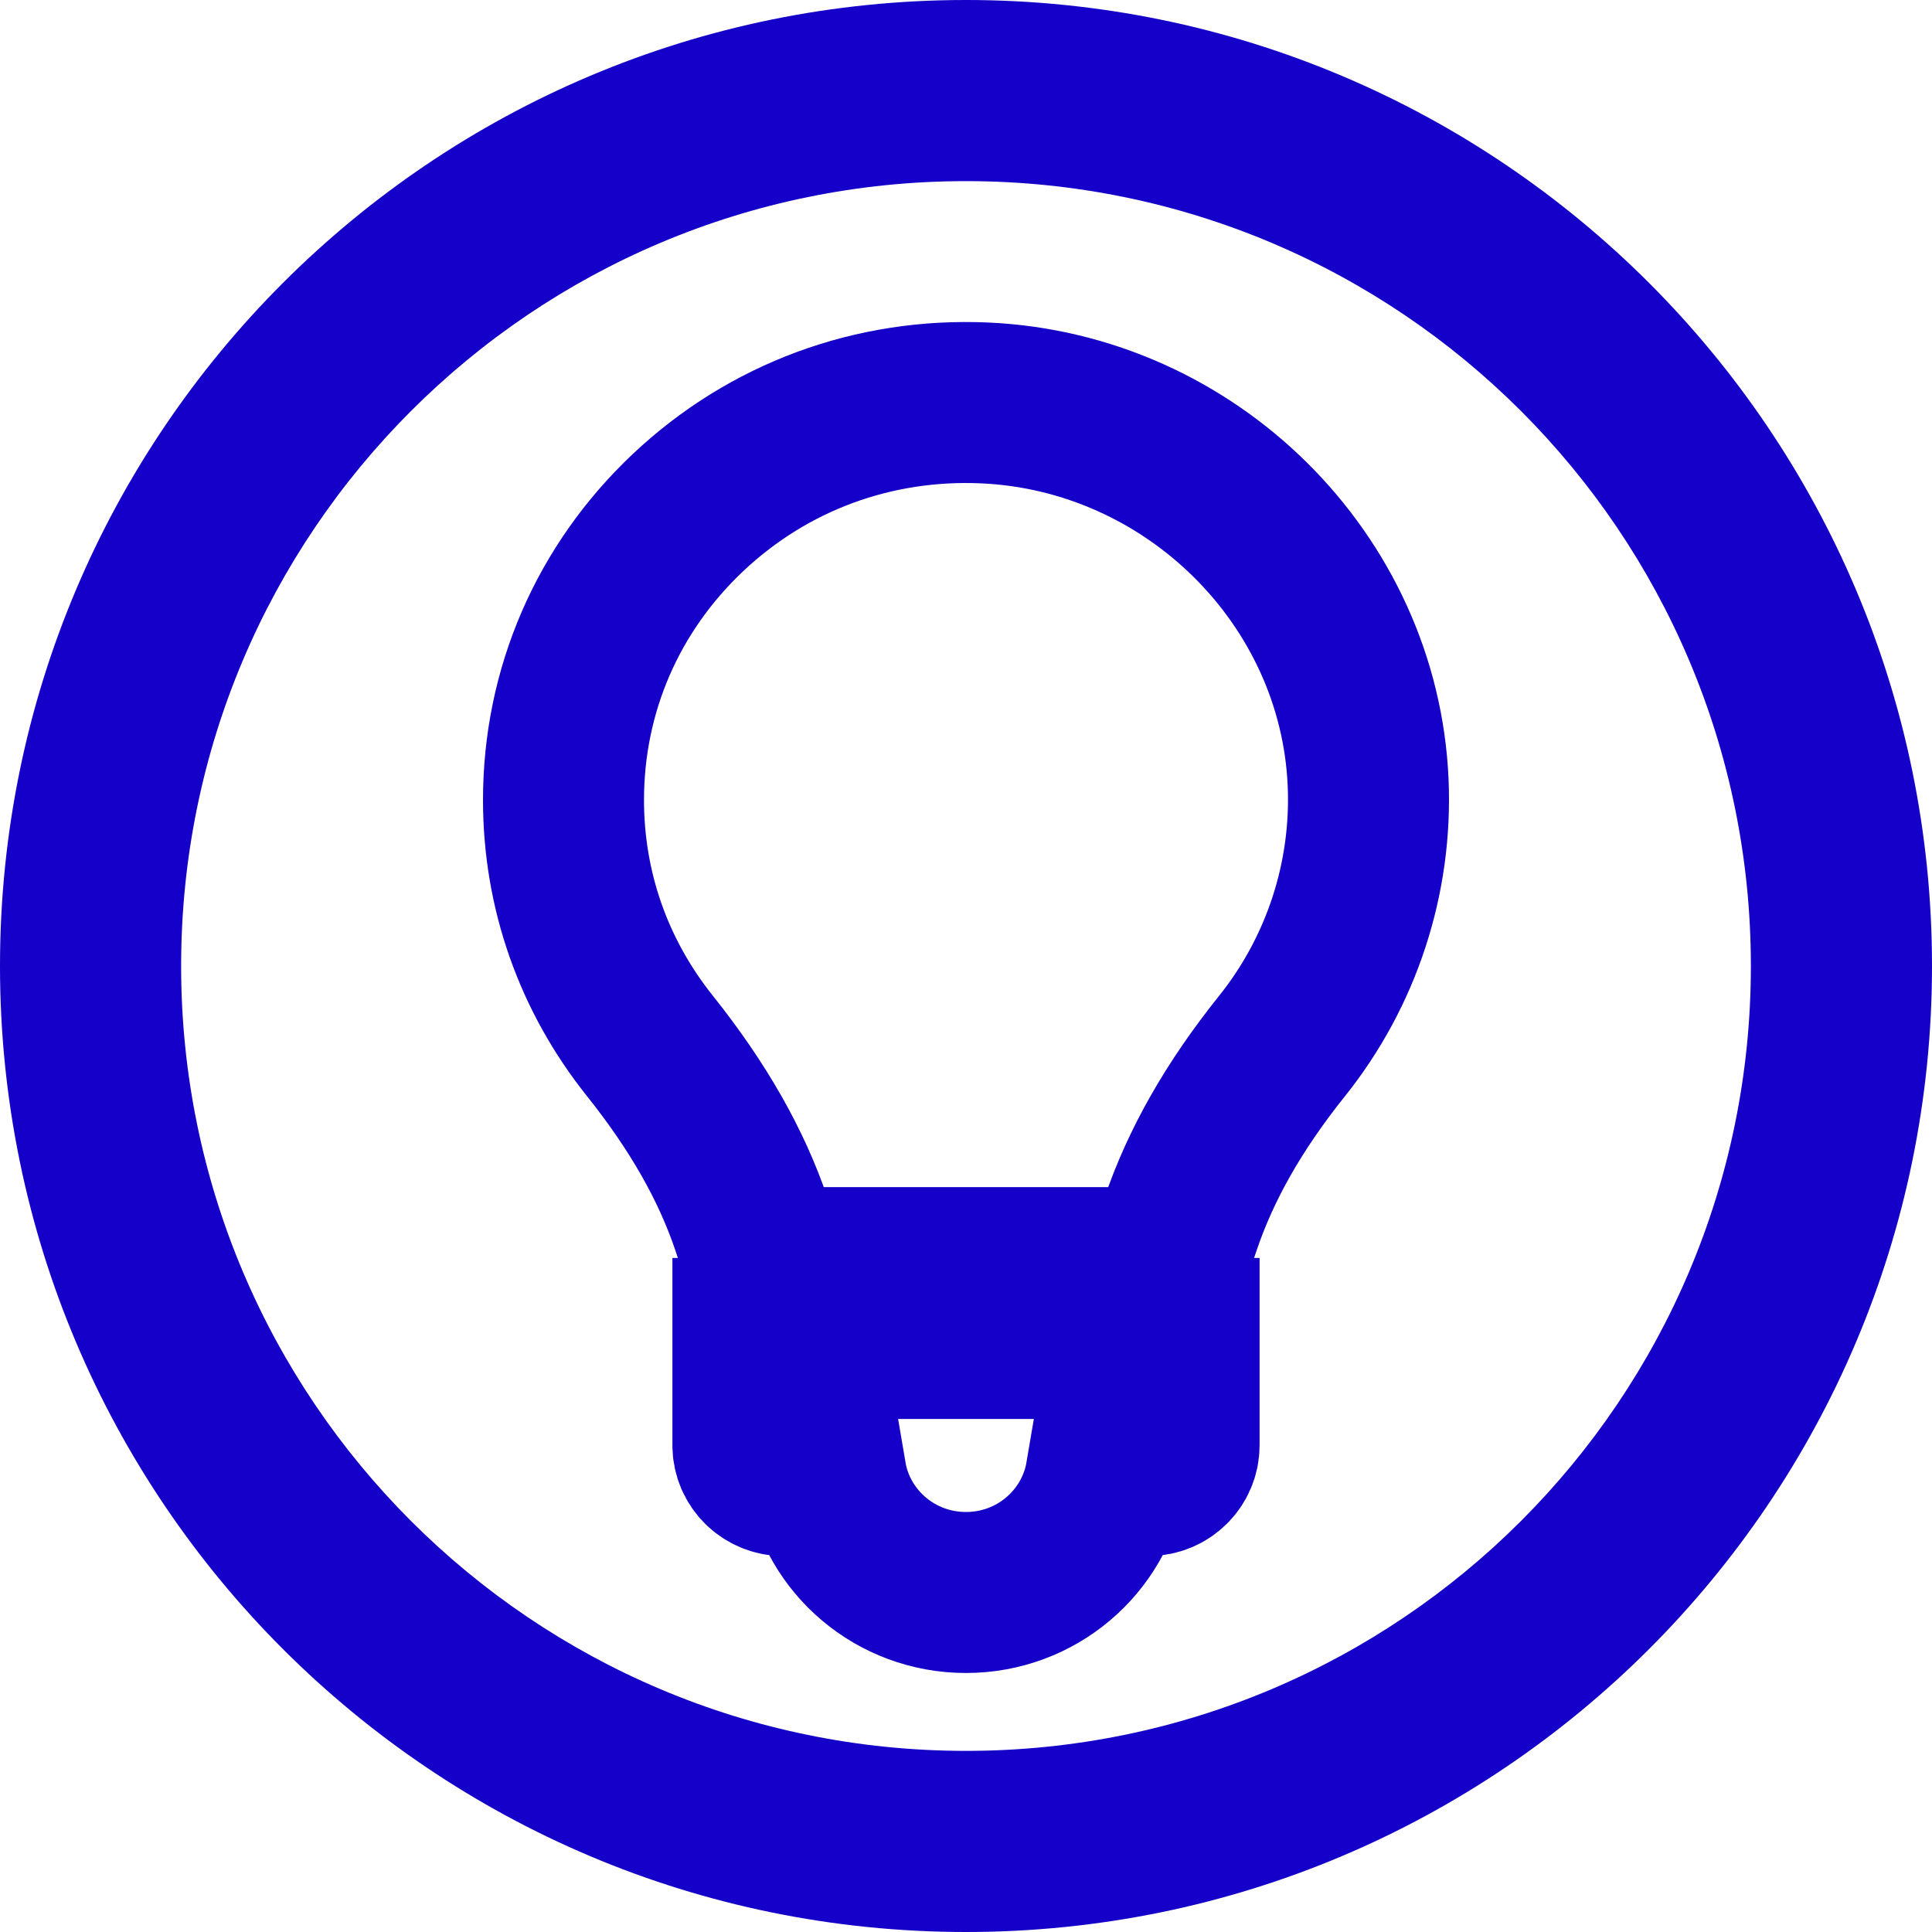
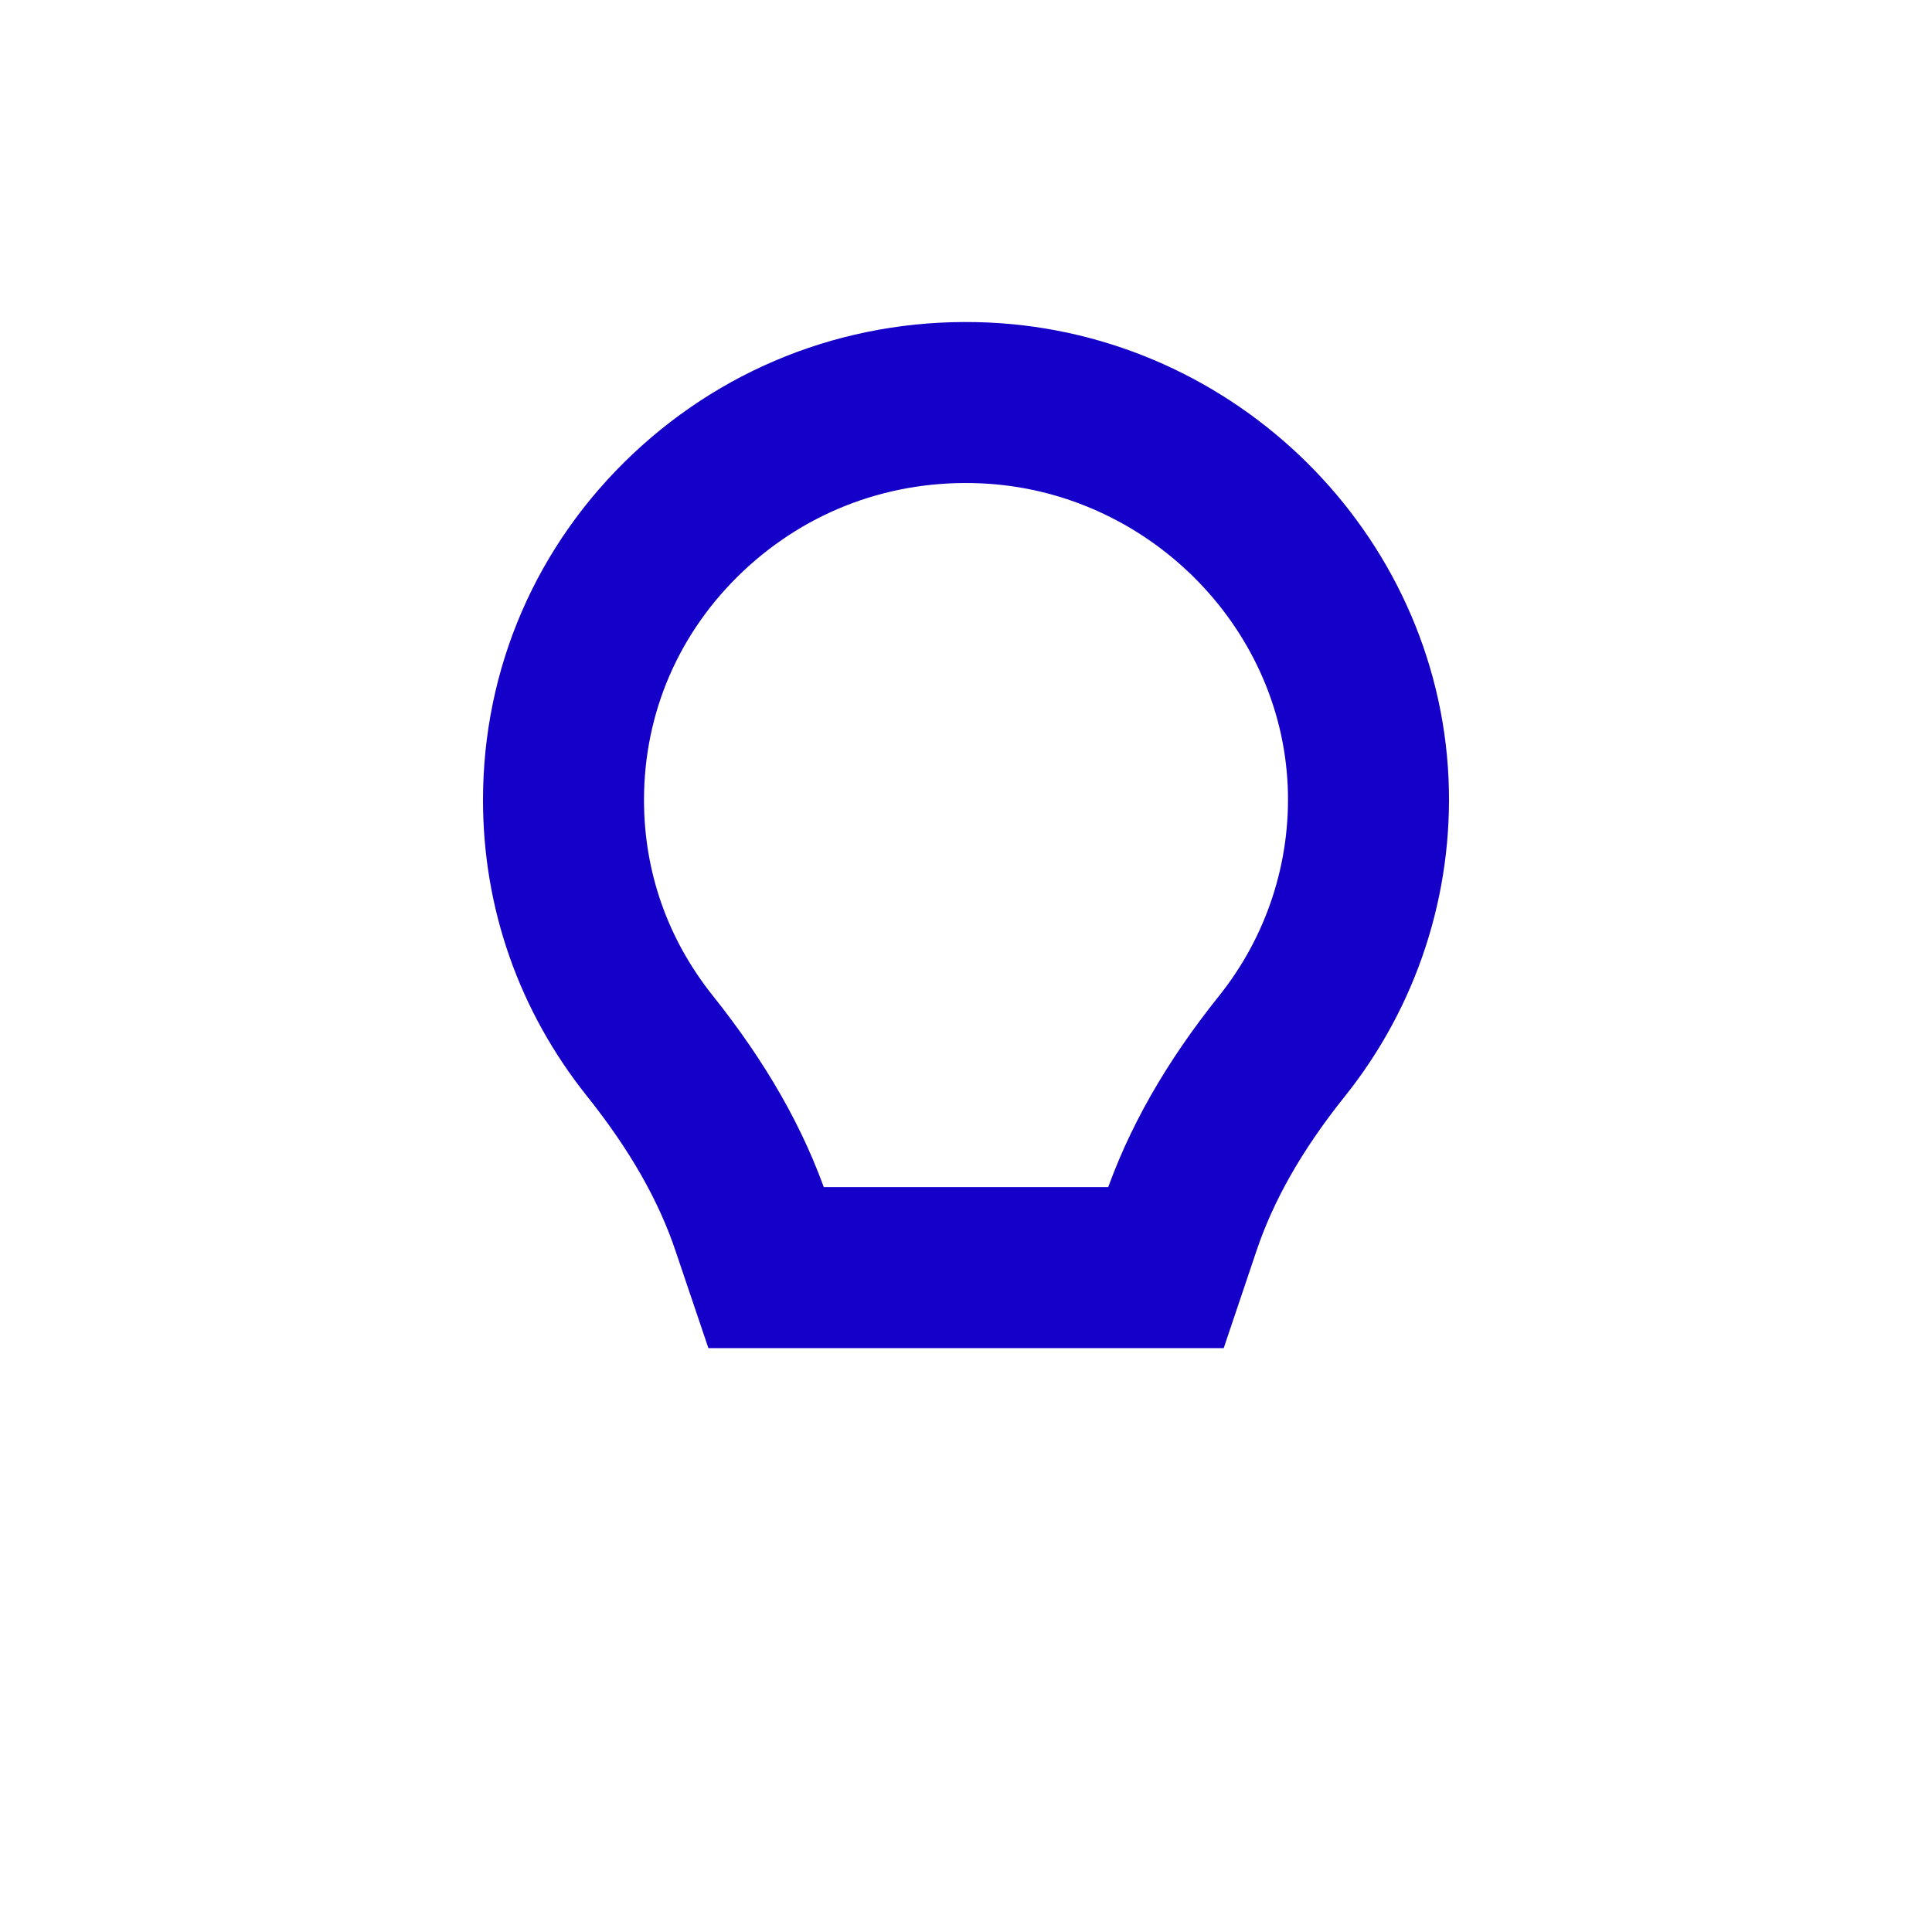
<svg xmlns="http://www.w3.org/2000/svg" width="48" height="48" viewBox="0 0 48 48" fill="none">
-   <path fill-rule="evenodd" clip-rule="evenodd" d="M24 43.5C34.77 43.5 43.5 34.77 43.5 24C43.5 13.23 34.77 4.5 24 4.5C13.23 4.5 4.5 13.23 4.5 24C4.5 34.77 13.23 43.5 24 43.5ZM24 48C37.255 48 48 37.255 48 24C48 10.745 37.255 0 24 0C10.745 0 0 10.745 0 24C0 37.255 10.745 48 24 48Z" fill="#1400C8" />
  <path d="M16.147 25.986C17.346 27.489 18.174 28.943 18.675 30.429L19.035 31.494H28.966L29.325 30.428C29.829 28.936 30.654 27.485 31.846 25.995C33.333 24.14 34.093 21.812 33.991 19.443C33.77 14.387 29.589 10.243 24.469 10.011C21.705 9.887 19.09 10.853 17.094 12.734C15.098 14.617 14 17.154 14 19.876C14 22.114 14.743 24.228 16.147 25.986Z" stroke="#1400C8" stroke-width="4" />
-   <path d="M18.706 35.908C18.706 36.323 19.047 36.66 19.468 36.66H20.523C20.803 38.308 22.251 39.565 23.999 39.565C25.748 39.565 27.196 38.308 27.476 36.66H28.531C28.953 36.66 29.294 36.323 29.294 35.908V33.254H18.706V35.908Z" stroke="#1400C8" stroke-width="4" />
</svg>